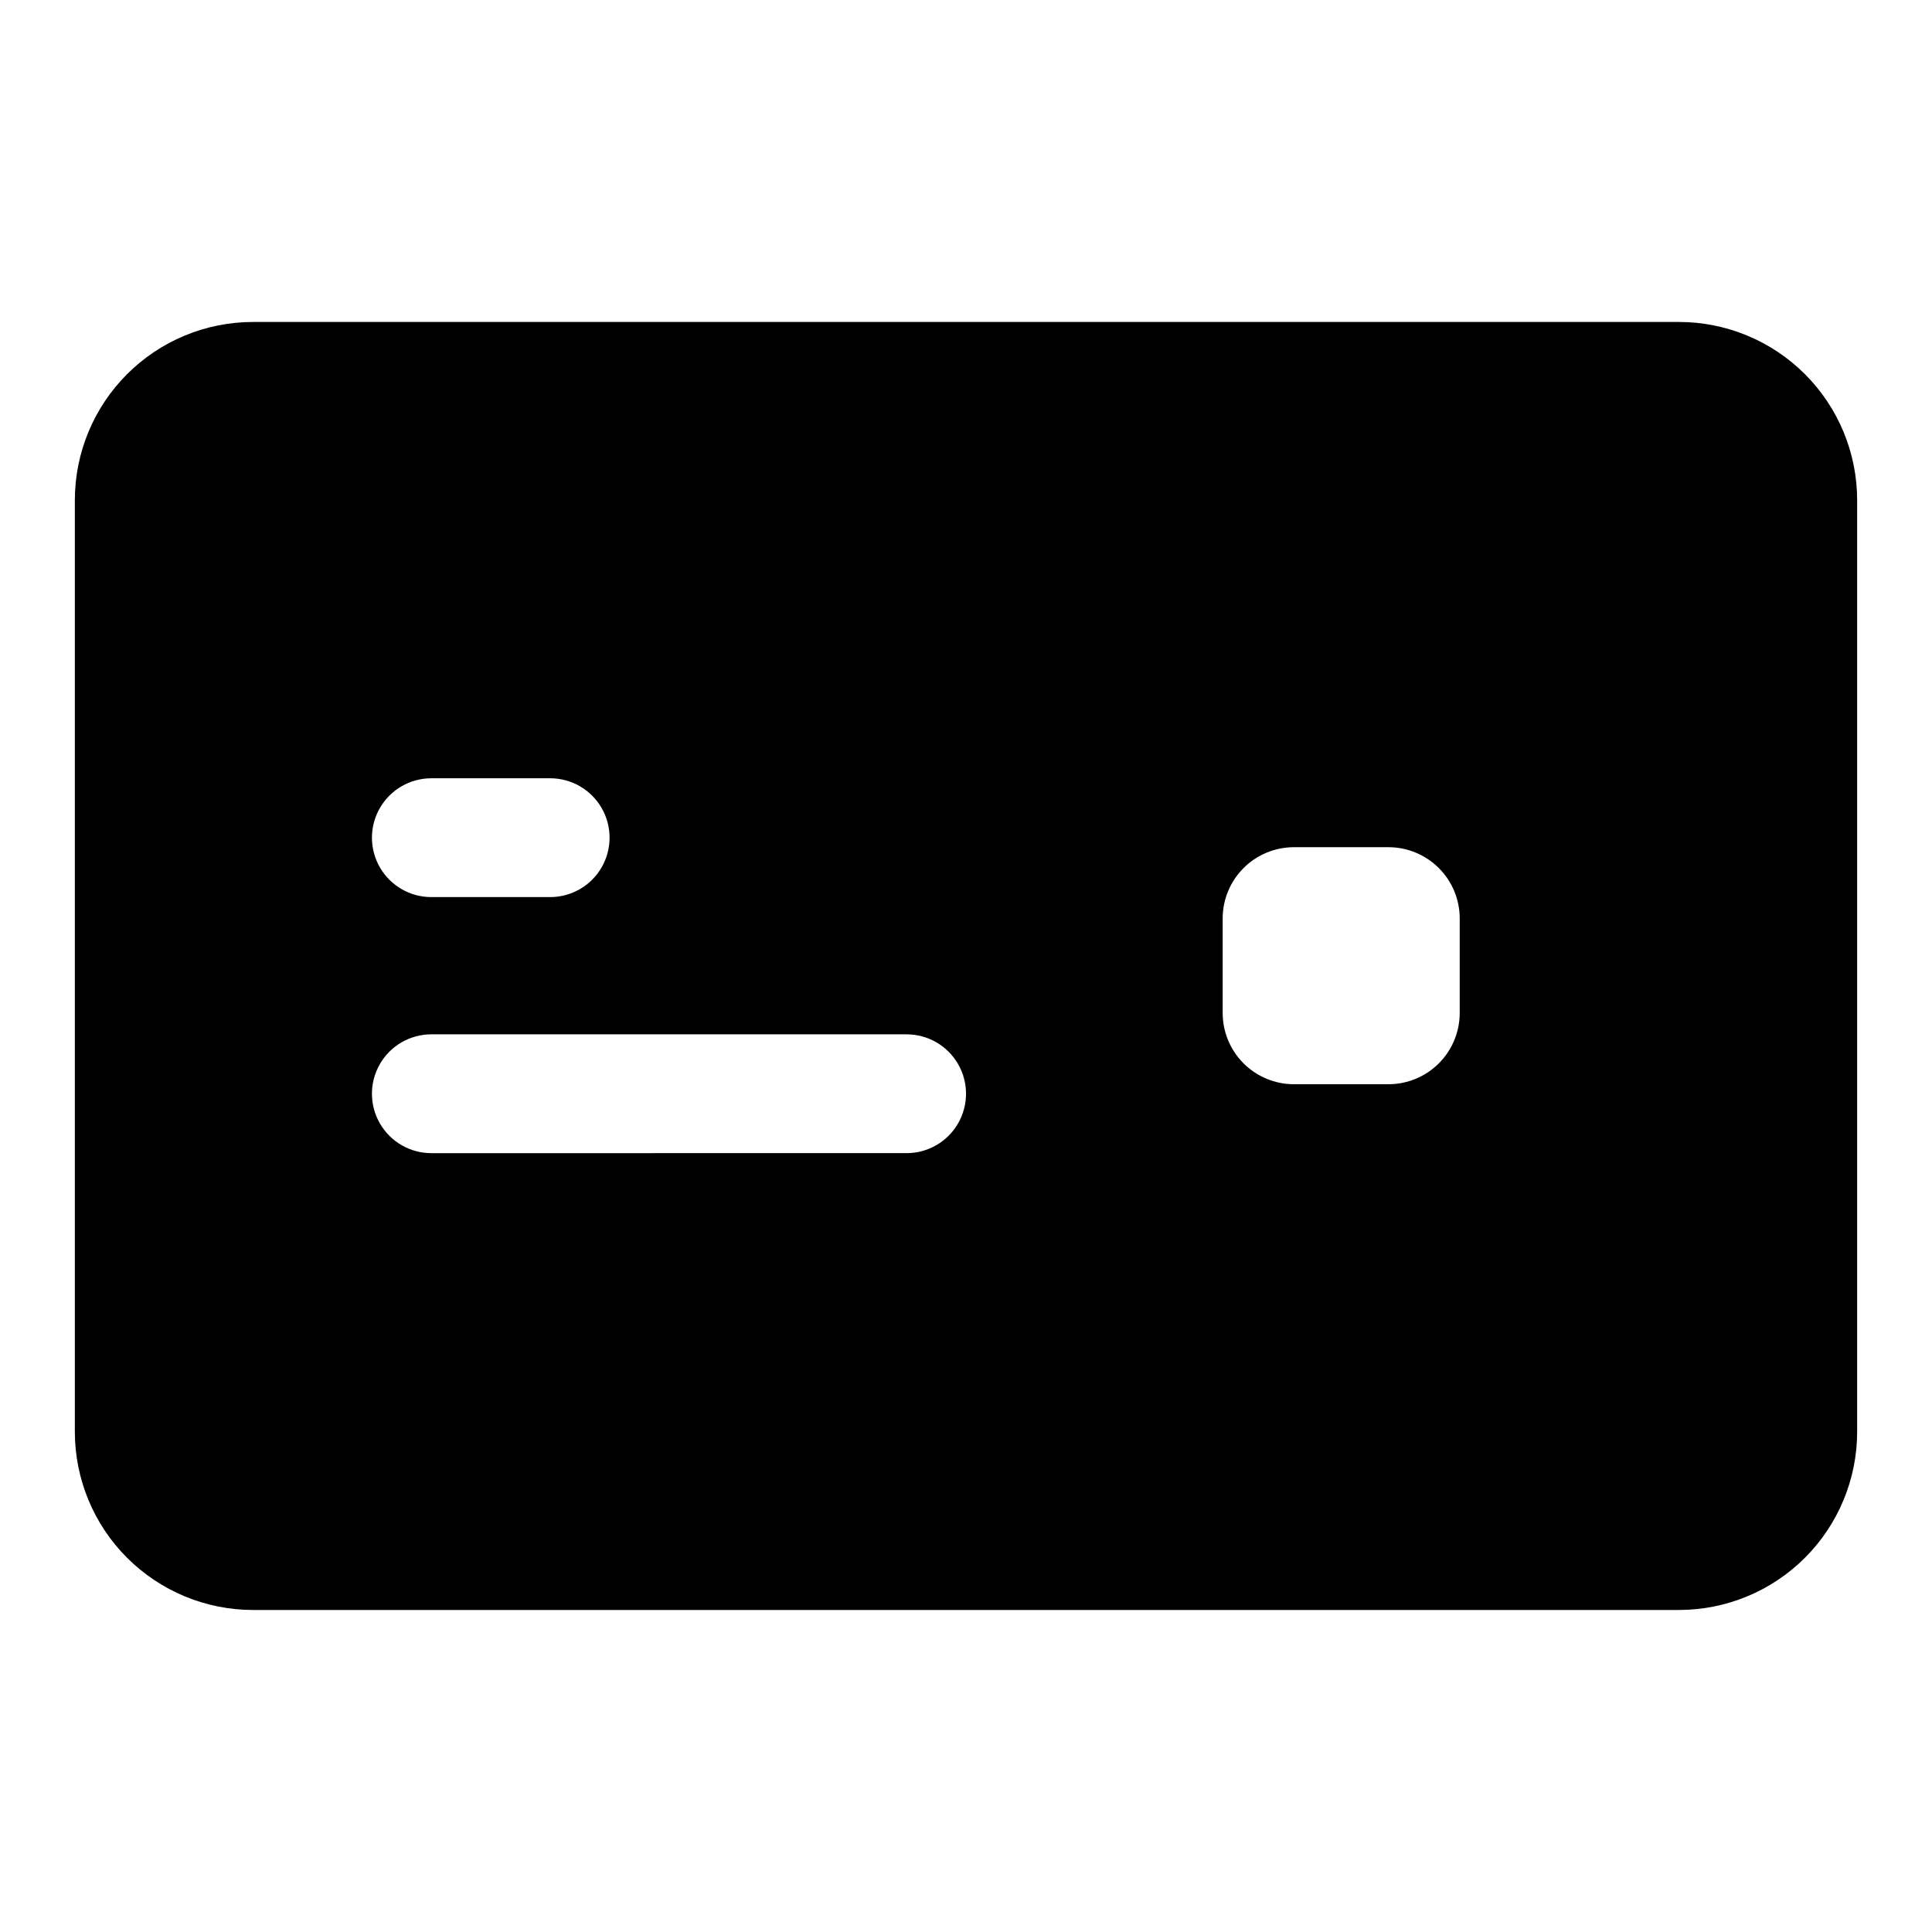
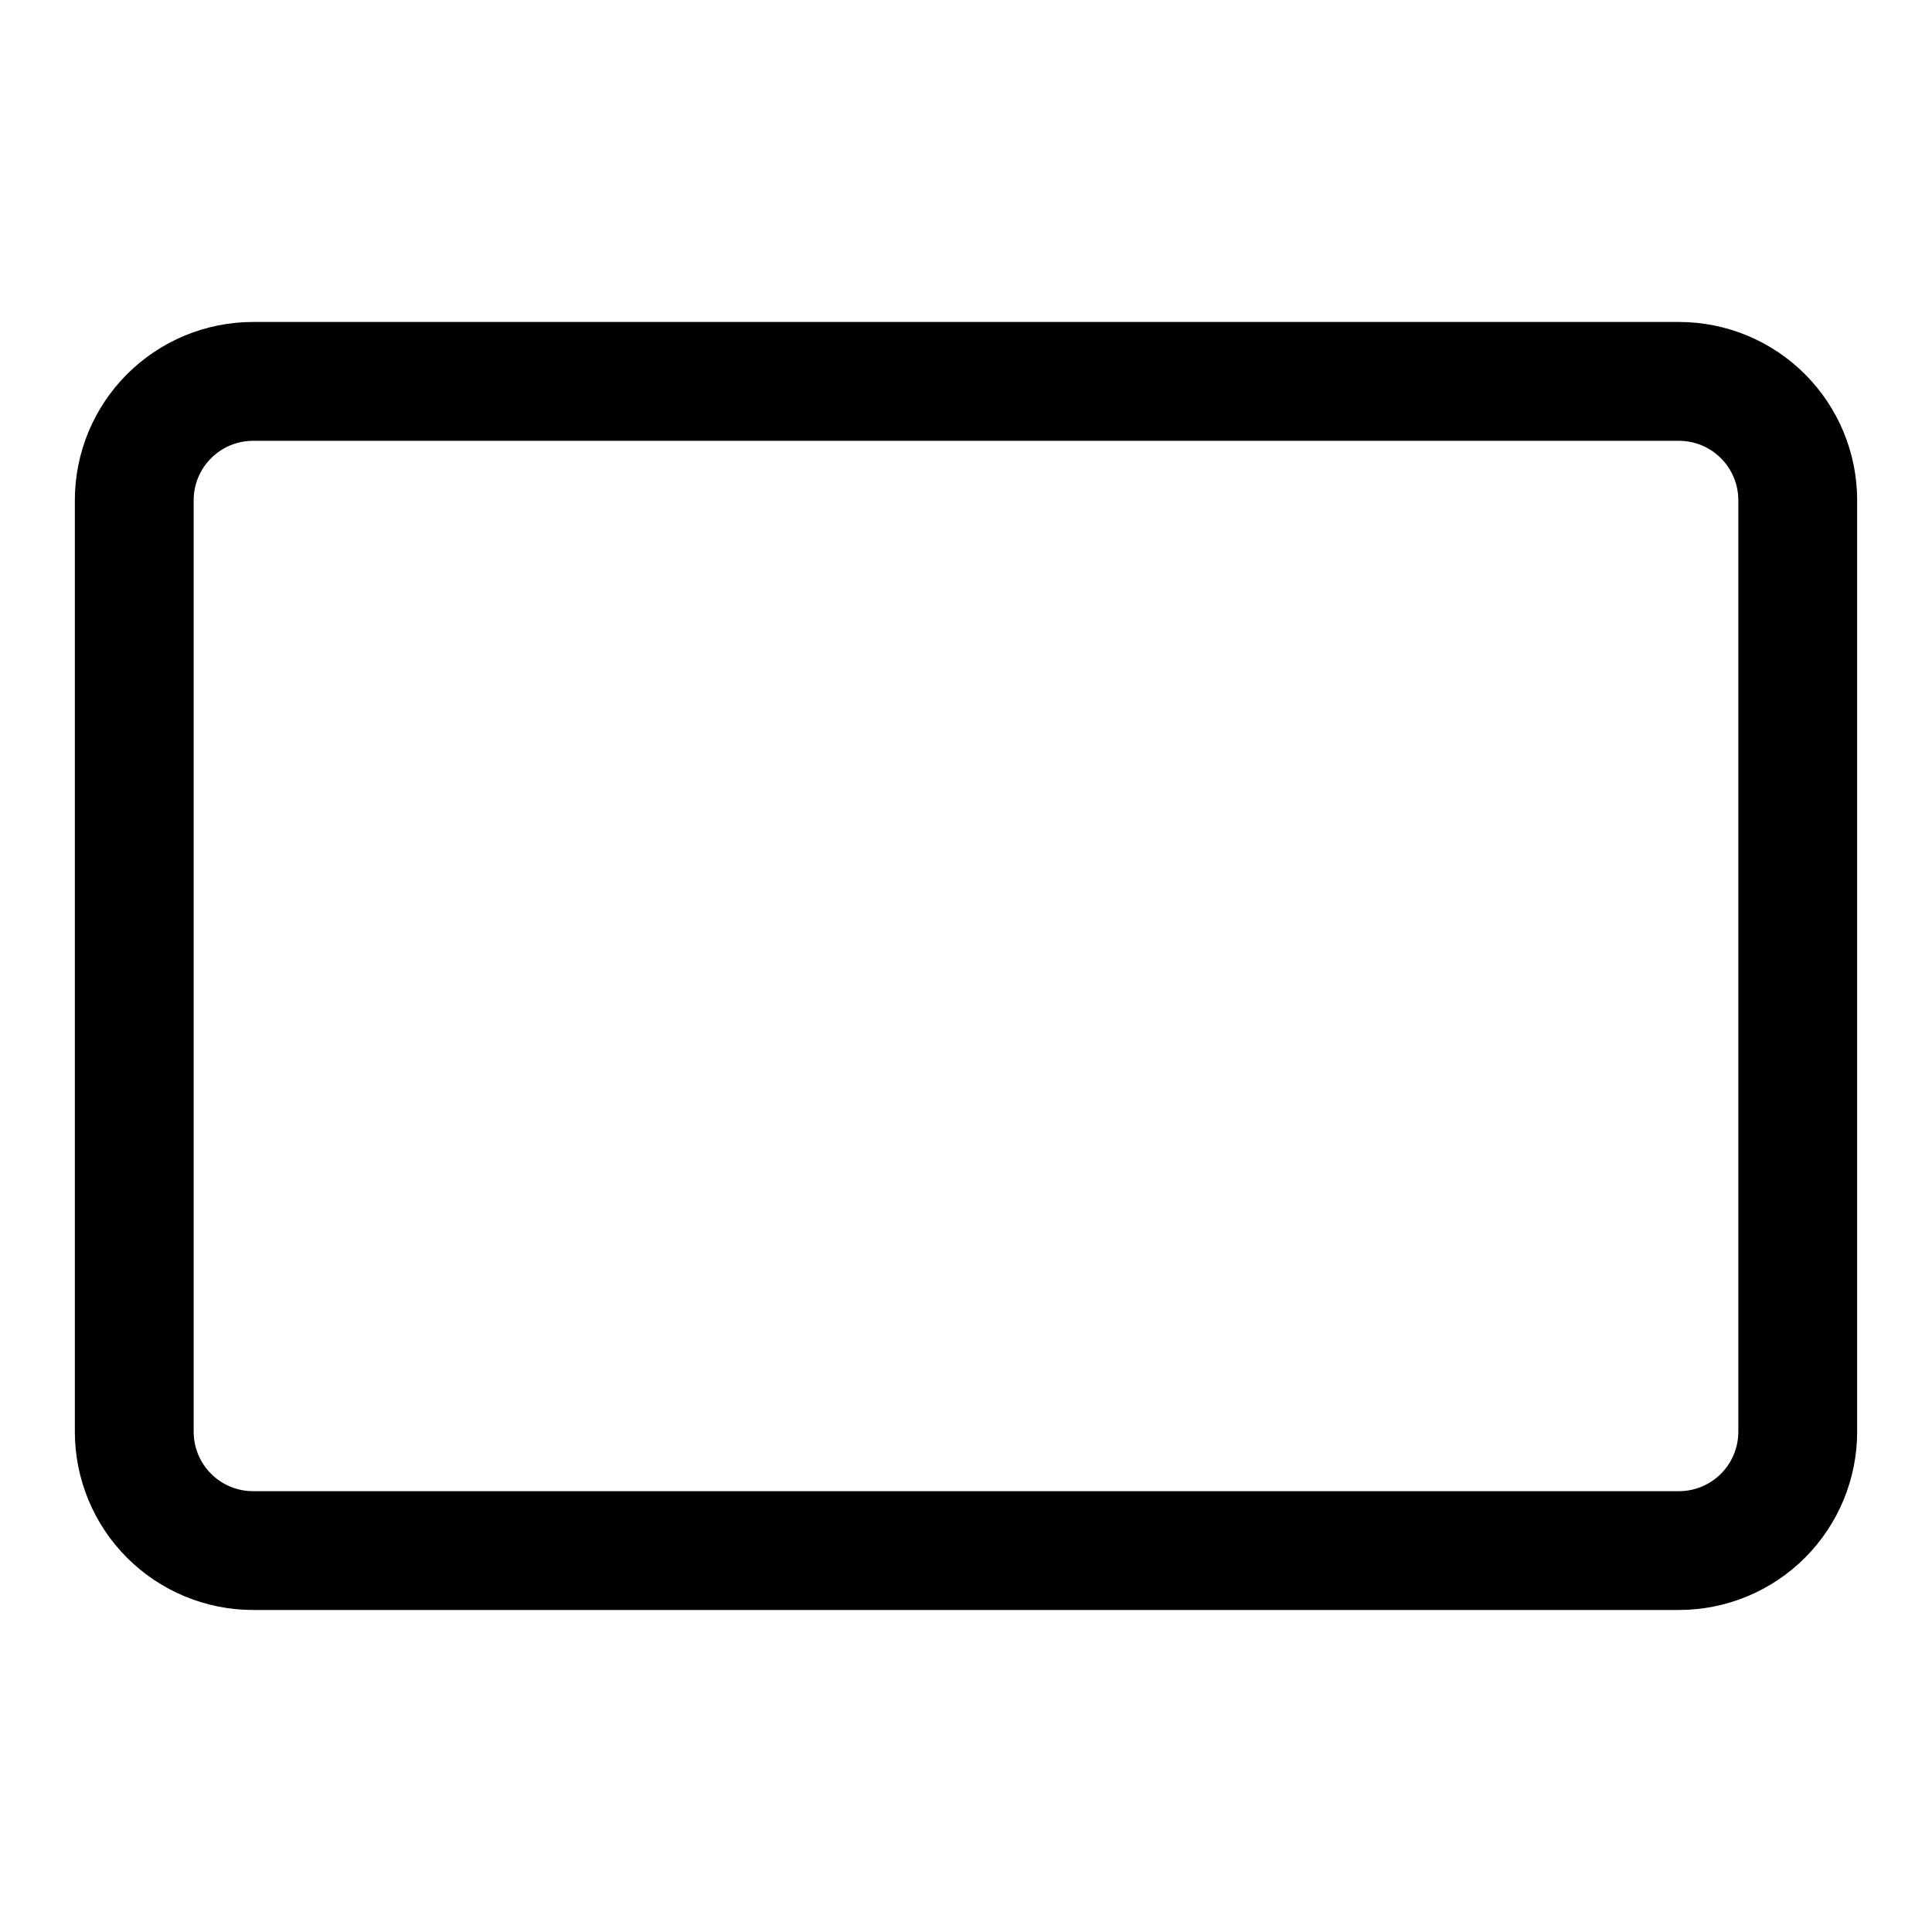
<svg xmlns="http://www.w3.org/2000/svg" fill="#000000" width="800px" height="800px" version="1.1" viewBox="144 144 512 512">
  <g>
    <path d="m588.93 570.66h-377.86c-12.527 0-24.539-4.977-33.398-13.836-8.859-8.855-13.836-20.871-13.836-33.395v-246.87c0-12.527 4.977-24.543 13.836-33.398 8.859-8.859 20.871-13.836 33.398-13.836h377.86c12.527 0 24.543 4.977 33.398 13.836 8.859 8.855 13.836 20.871 13.836 33.398v246.87c0 12.523-4.977 24.539-13.836 33.395-8.855 8.859-20.871 13.836-33.398 13.836zm-377.86-309.84c-4.176 0-8.18 1.66-11.133 4.613s-4.613 6.957-4.613 11.133v246.87c0 4.176 1.66 8.18 4.613 11.133 2.953 2.949 6.957 4.609 11.133 4.609h377.86c4.176 0 8.18-1.66 11.133-4.609 2.953-2.953 4.613-6.957 4.613-11.133v-246.87c0-4.176-1.66-8.18-4.613-11.133s-6.957-4.613-11.133-4.613z" />
-     <path d="m588.93 245.08h-377.86c-8.352 0-16.359 3.316-22.266 9.223-5.906 5.902-9.223 13.914-9.223 22.266v246.87c0 8.348 3.316 16.359 9.223 22.266 5.906 5.902 13.914 9.223 22.266 9.223h377.86c8.352 0 16.363-3.32 22.266-9.223 5.906-5.906 9.223-13.918 9.223-22.266v-246.87c0-8.352-3.316-16.363-9.223-22.266-5.902-5.906-13.914-9.223-22.266-9.223zm-330.62 105.17h31.488c5.625 0 10.824 3.004 13.637 7.875s2.812 10.871 0 15.742c-2.812 4.871-8.012 7.871-13.637 7.871h-31.488c-5.625 0-10.82-3-13.633-7.871-2.812-4.871-2.812-10.871 0-15.742s8.008-7.875 13.633-7.875zm125.95 99.344-125.95 0.004c-5.625 0-10.82-3.004-13.633-7.875s-2.812-10.871 0-15.742c2.812-4.871 8.008-7.871 13.633-7.871h125.95c5.625 0 10.824 3 13.637 7.871 2.812 4.871 2.812 10.871 0 15.742s-8.012 7.875-13.637 7.875zm146.58-37.156v0.004c0 5.008-1.992 9.816-5.535 13.359s-8.348 5.531-13.359 5.531h-25.031c-5.012 0-9.816-1.988-13.359-5.531s-5.535-8.352-5.535-13.359v-25.035c0-5.012 1.992-9.816 5.535-13.359s8.348-5.531 13.359-5.531h25.031c5.012 0 9.816 1.988 13.359 5.531s5.535 8.348 5.535 13.359z" />
  </g>
</svg>